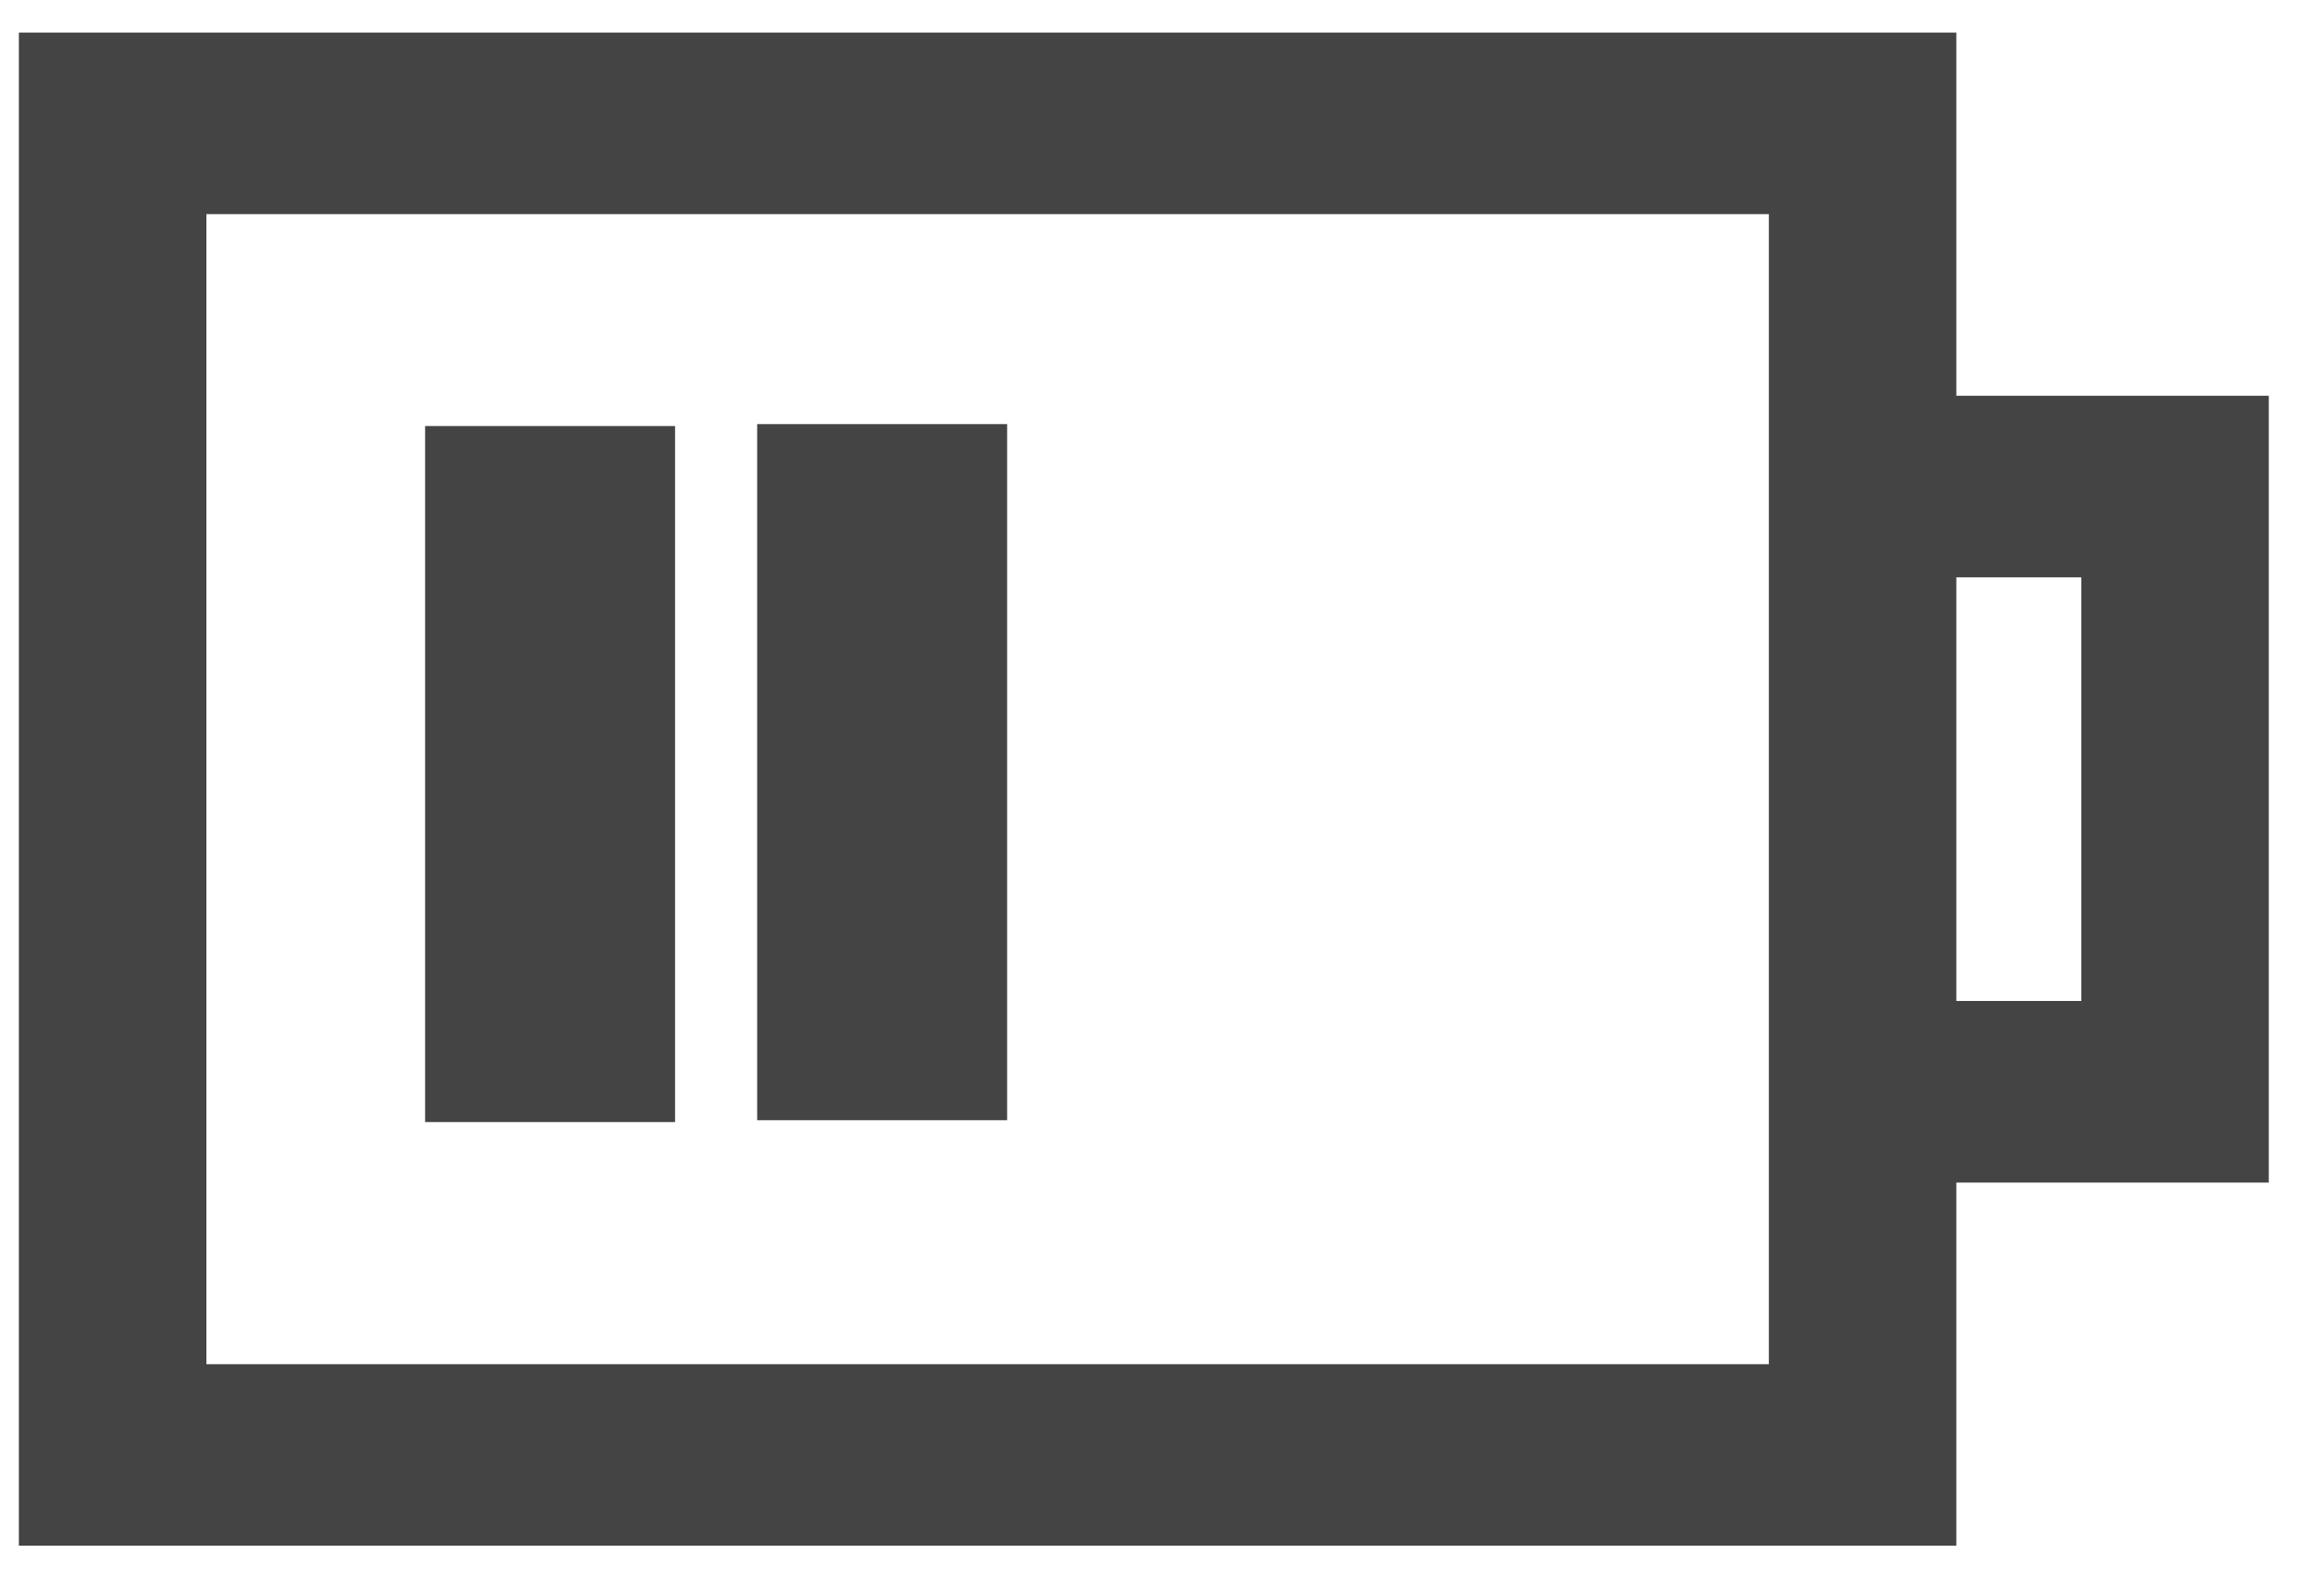
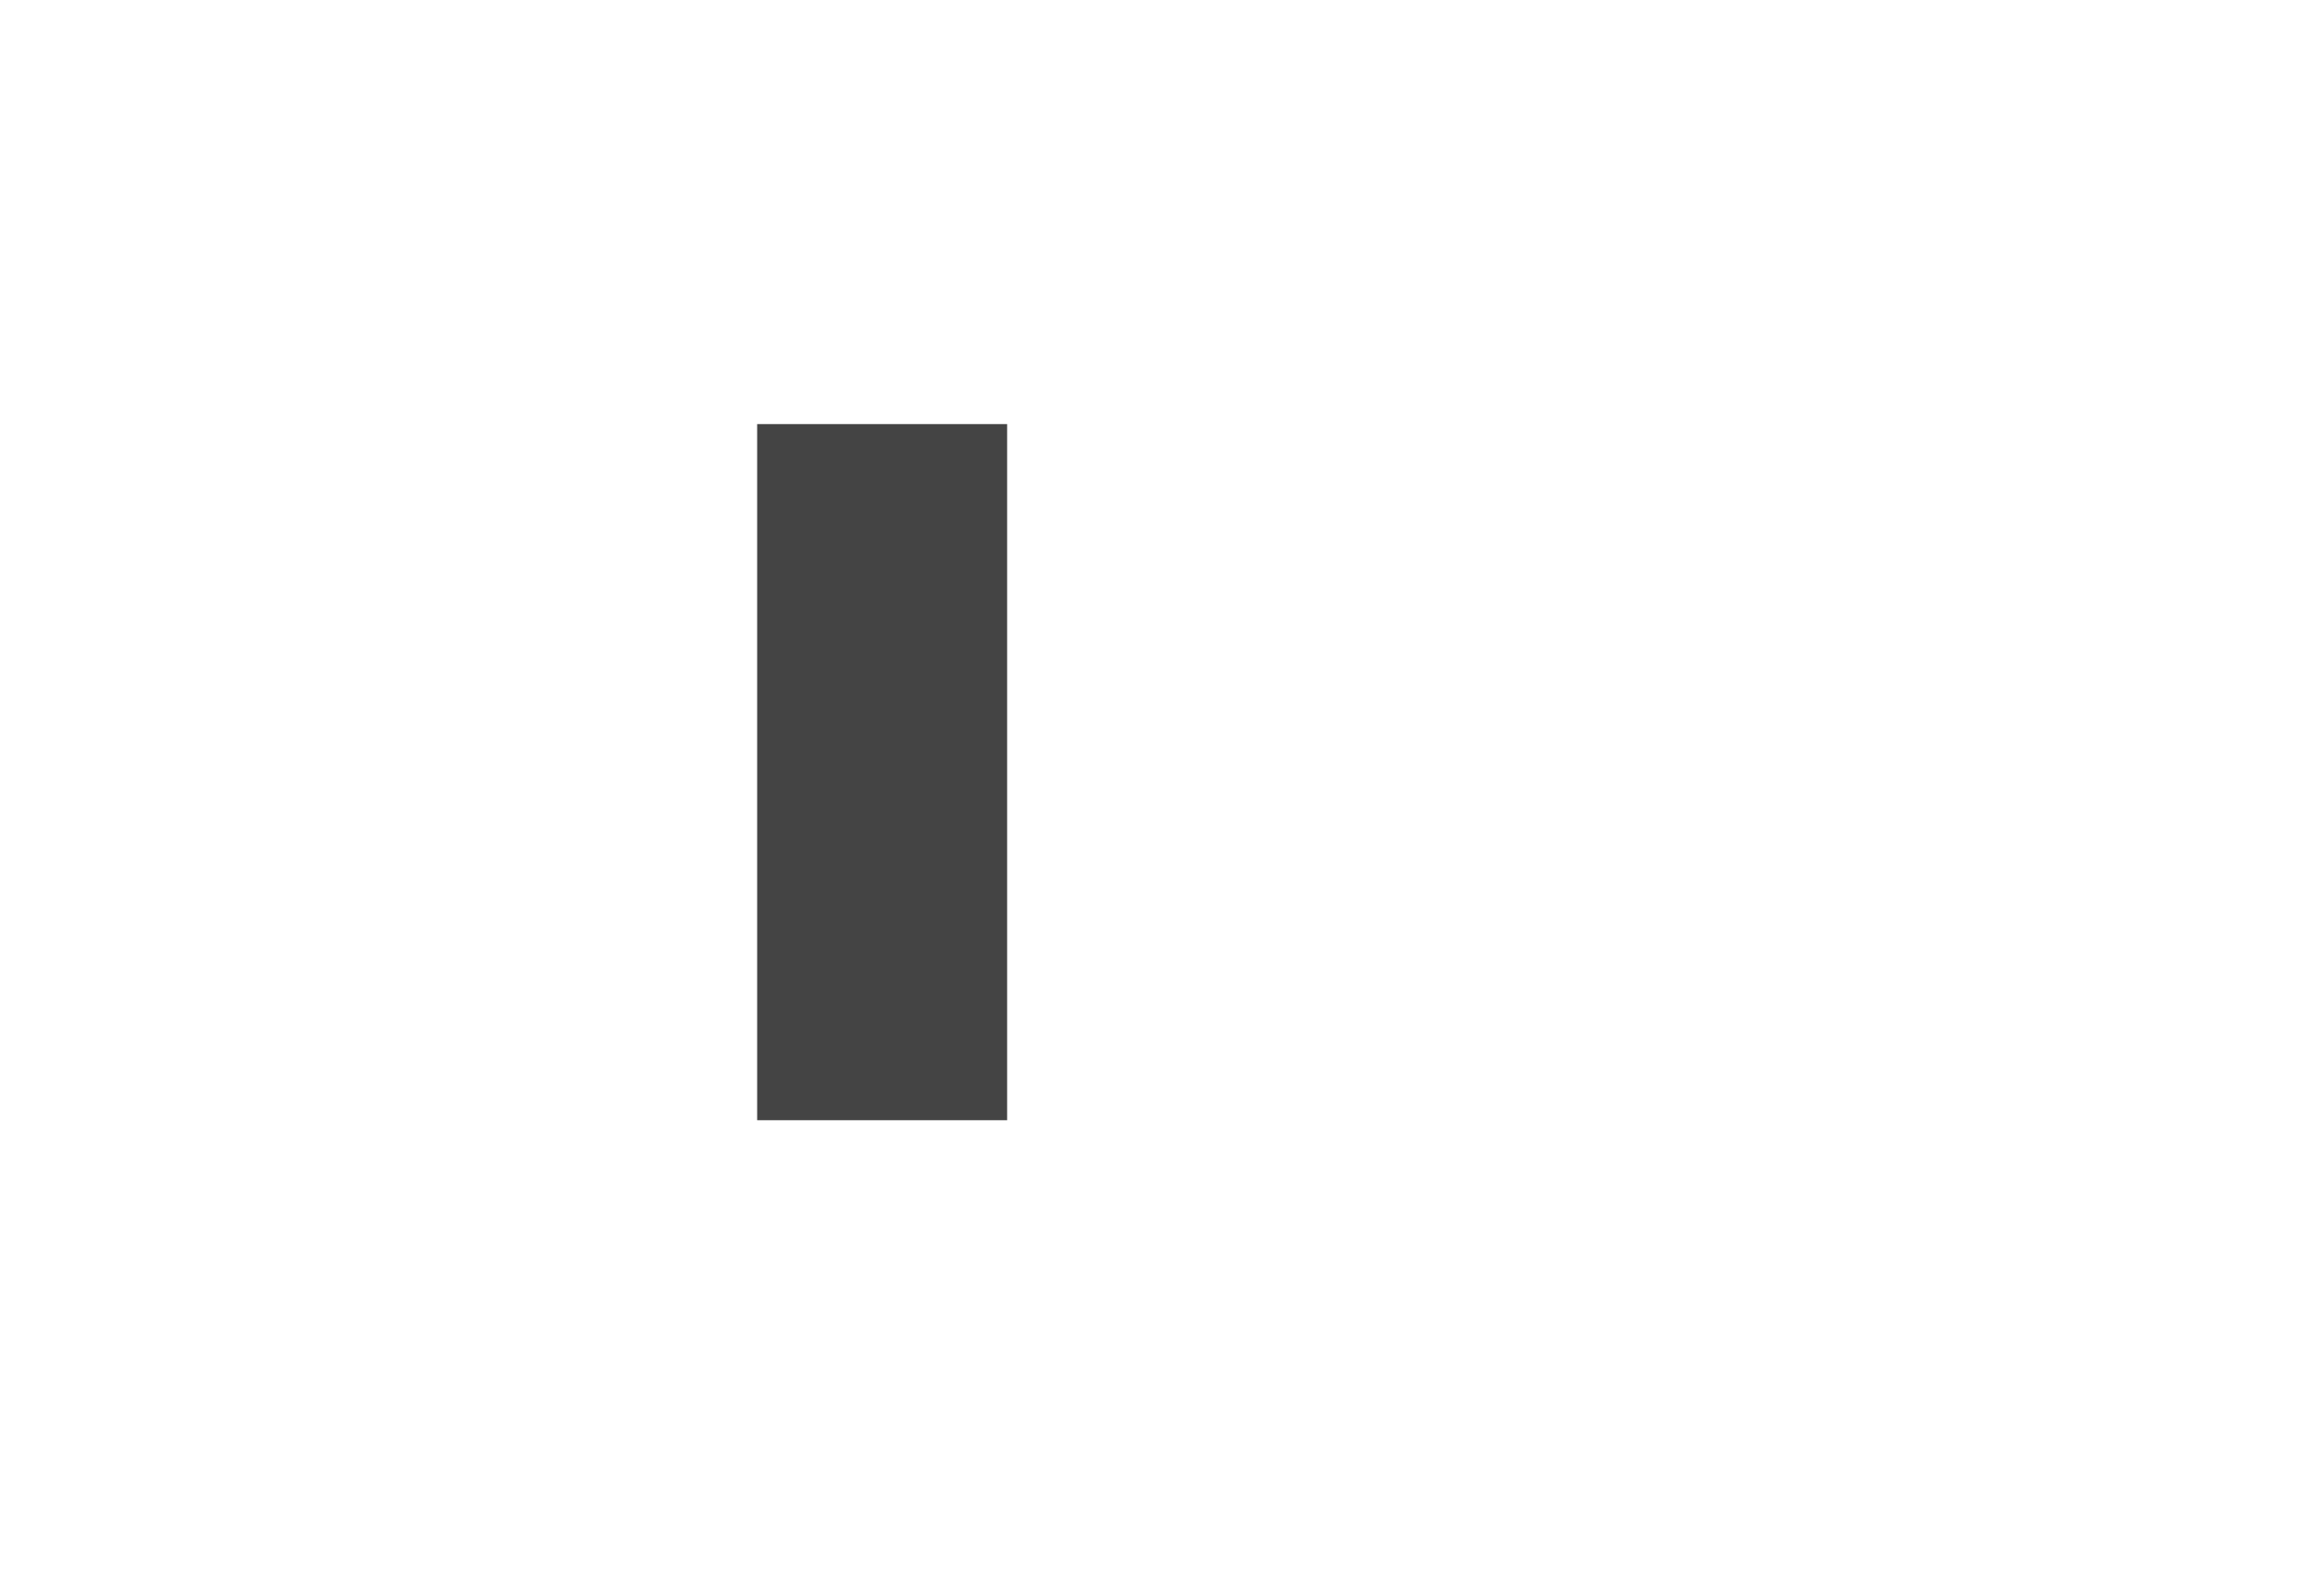
<svg xmlns="http://www.w3.org/2000/svg" width="25" height="17" viewBox="0 0 25 17" fill="none">
-   <path d="M21.045 4.258V0.351H0.203V16.631H21.045V12.724H24.406V4.258H21.045ZM19.028 14.678H2.22V2.304H19.028V14.678H19.028ZM22.389 10.77H21.045V6.212H22.389V10.77Z" fill="#444444" />
-   <path d="M7.262 4.584H4.573V12.073H7.262V4.584Z" fill="#444444" />
+   <path d="M7.262 4.584V12.073H7.262V4.584Z" fill="#444444" />
  <path d="M10.834 4.563H8.145V12.053H10.834V4.563Z" fill="#444444" />
</svg>